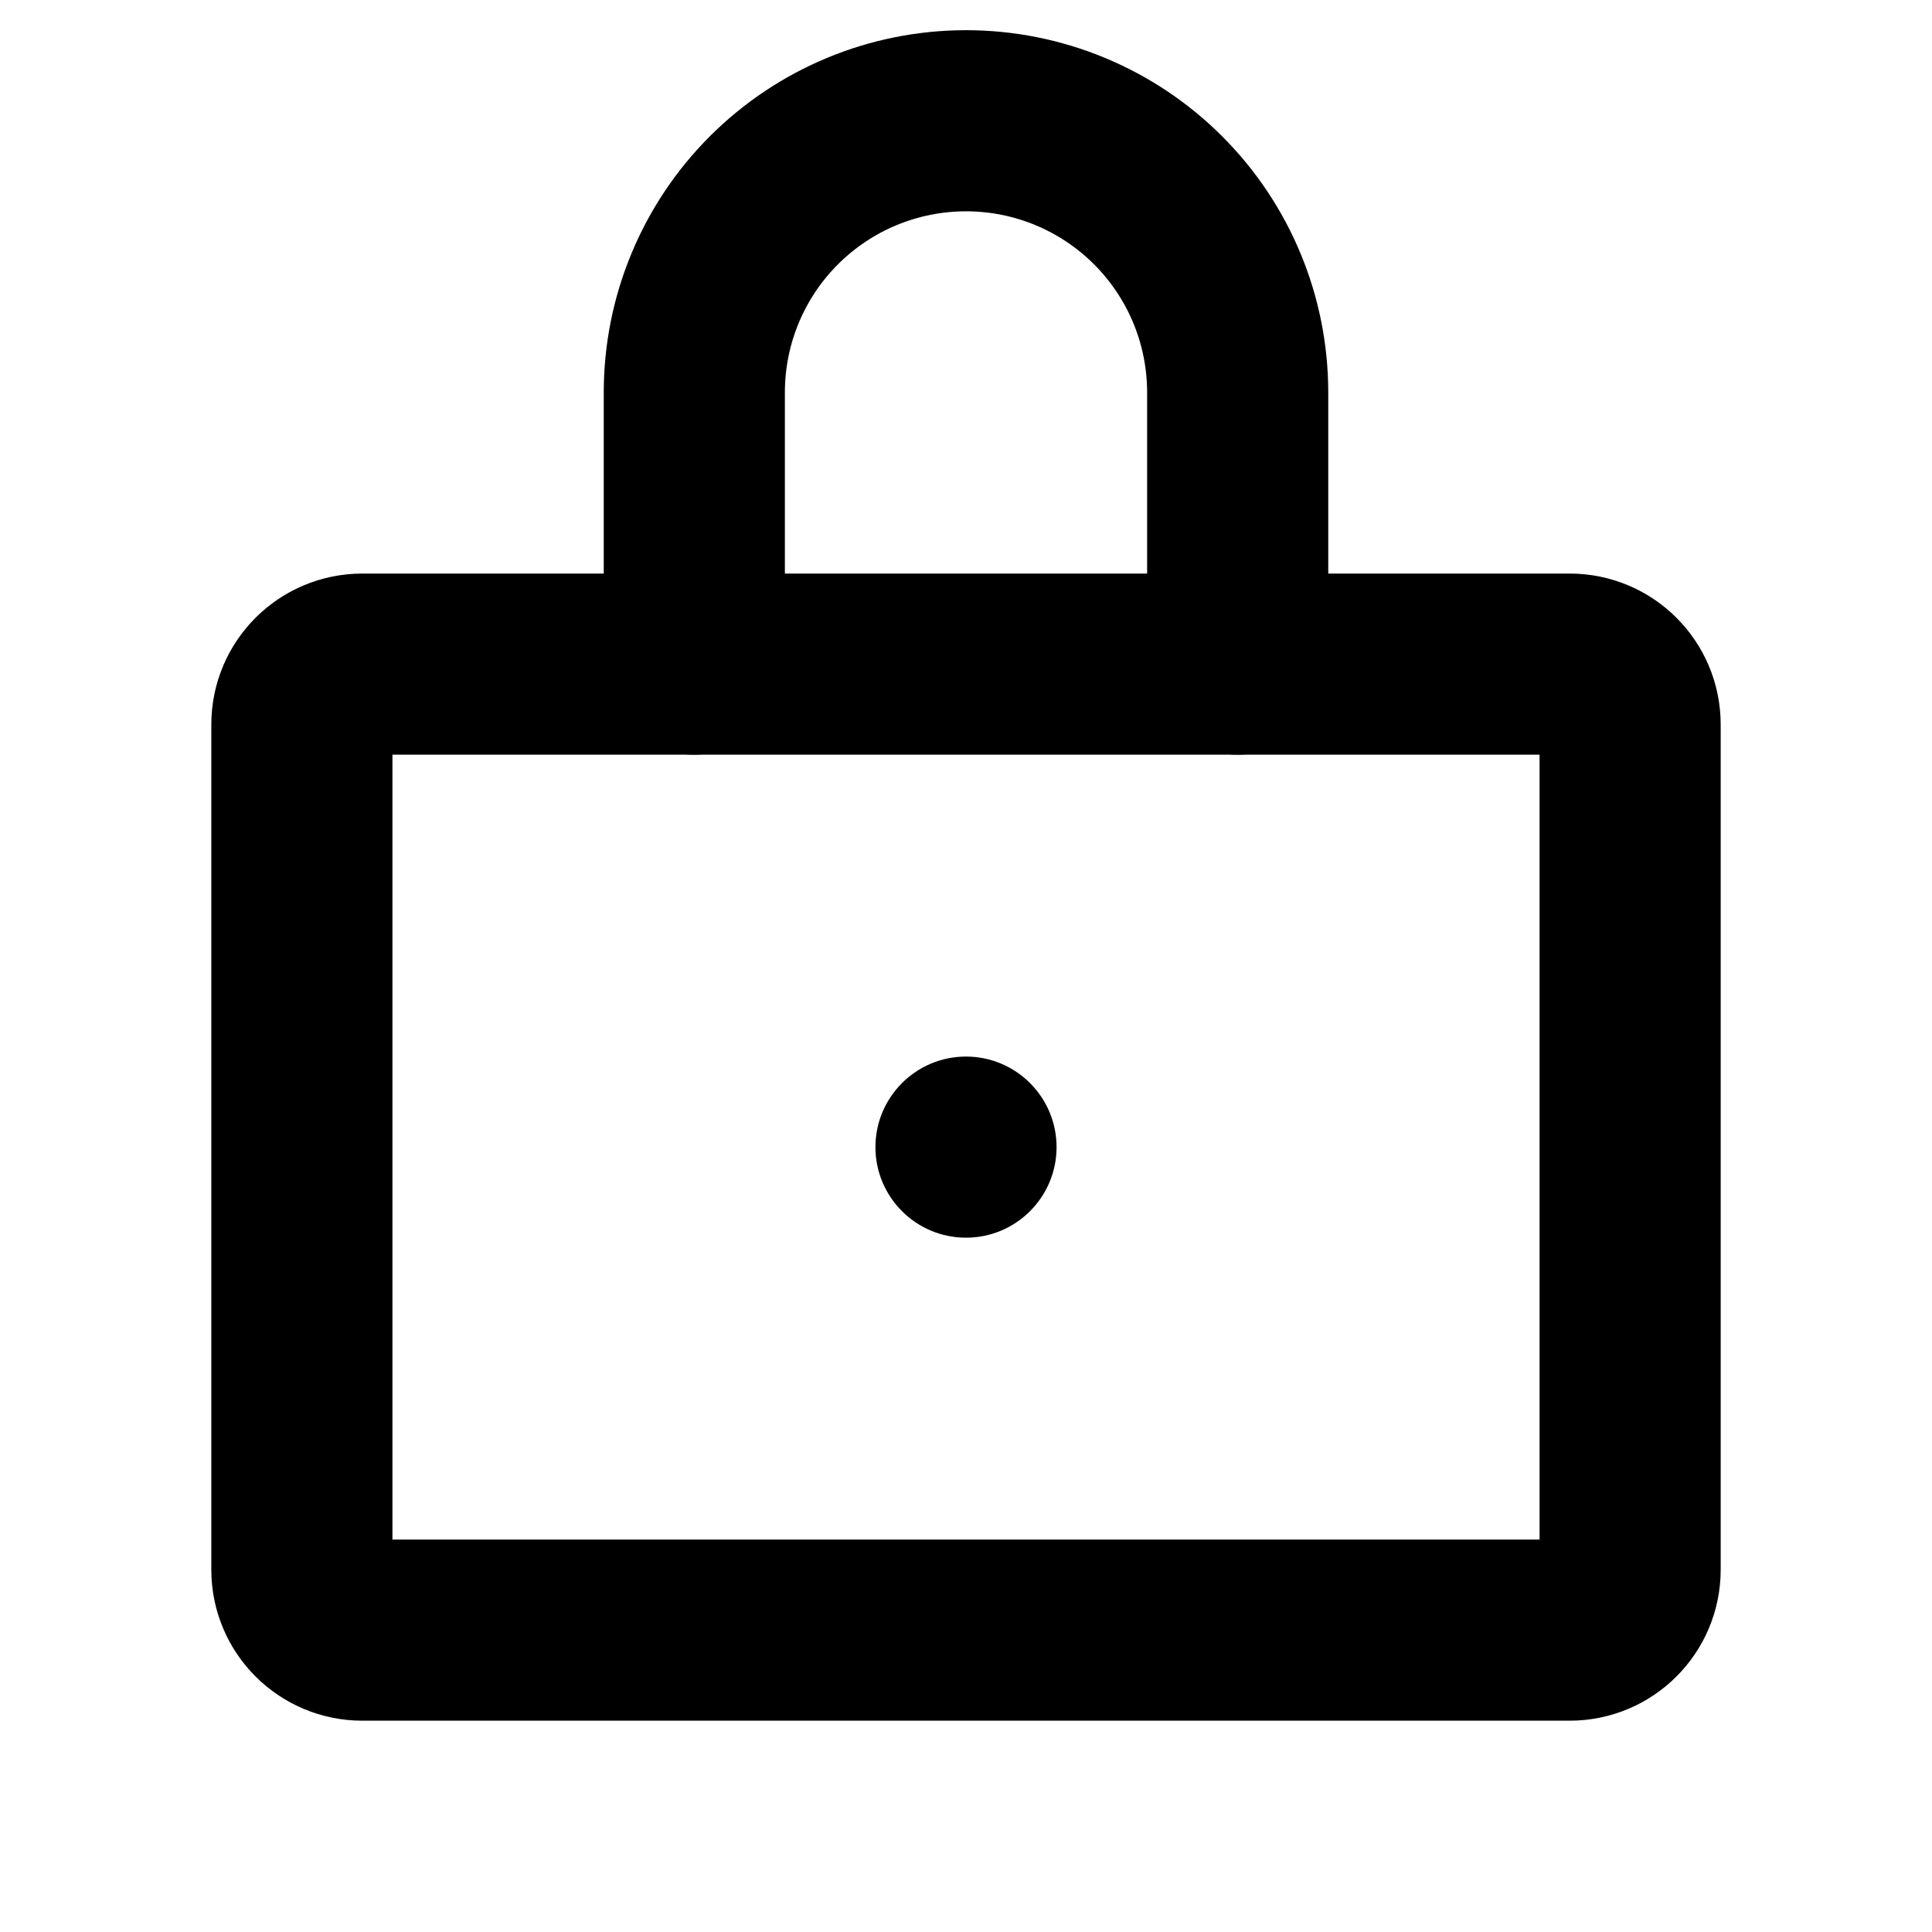
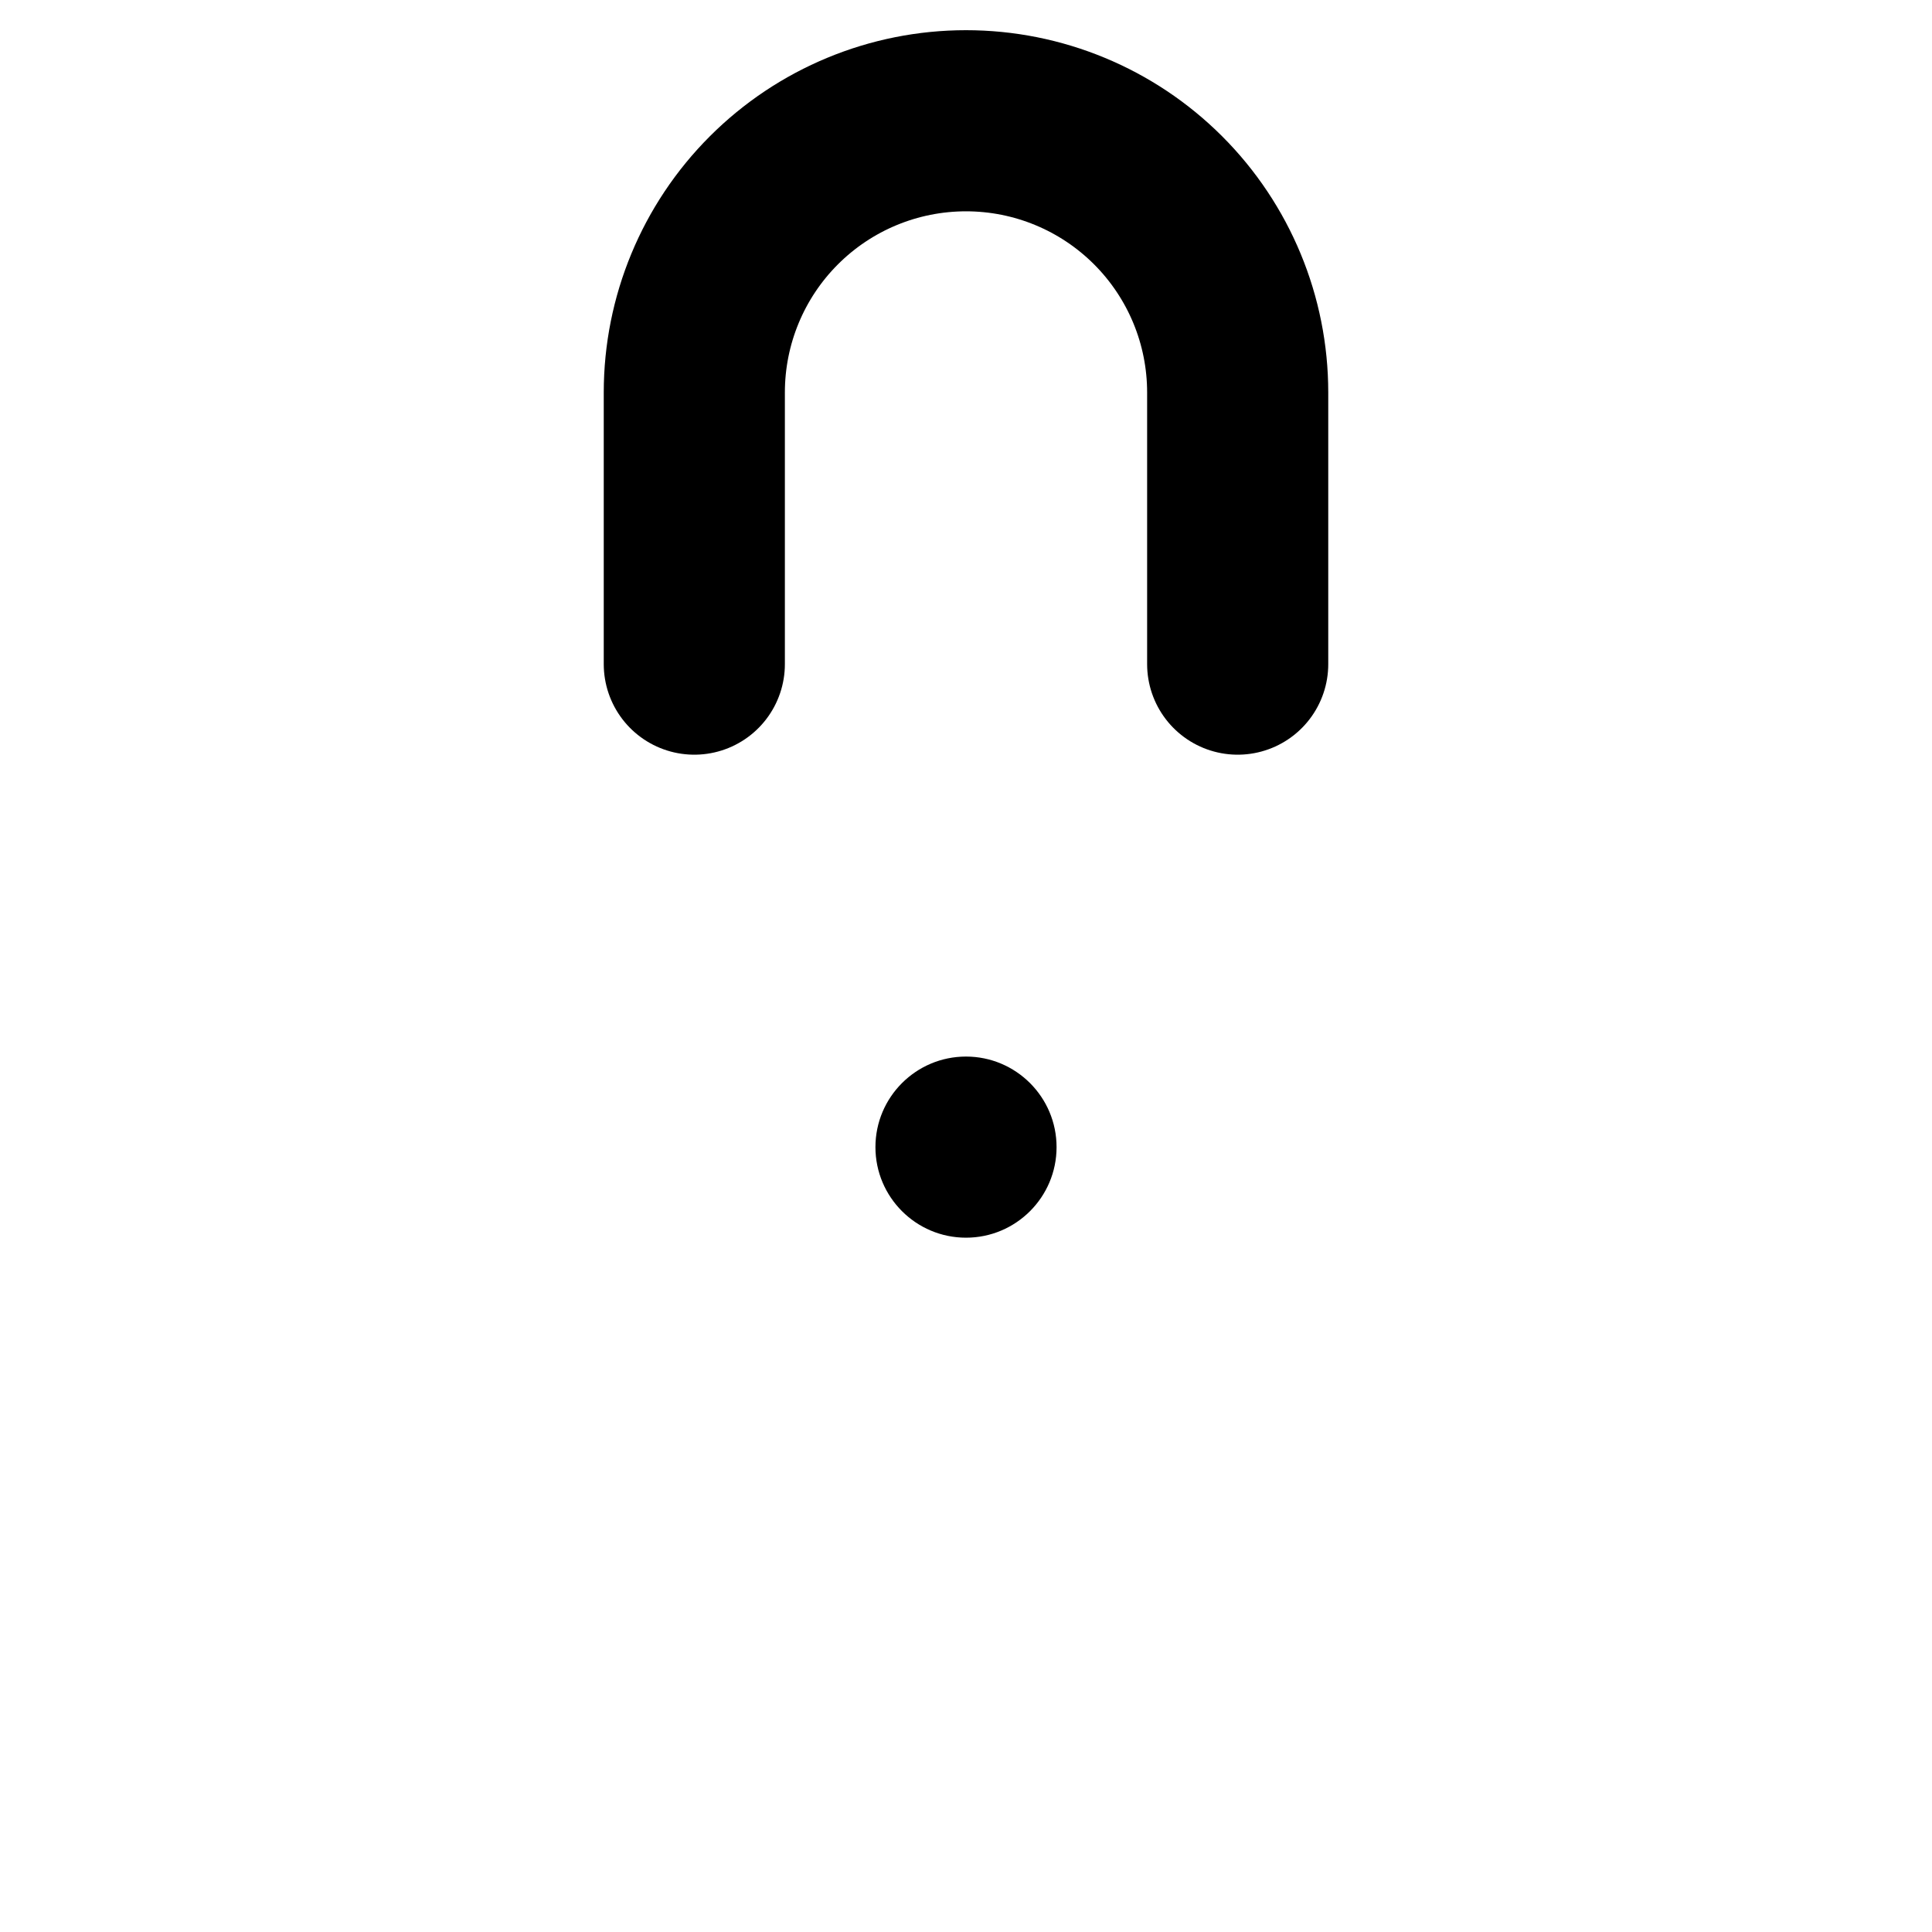
<svg xmlns="http://www.w3.org/2000/svg" width="16" height="16" viewBox="0 0 16 16" fill="none">
-   <path d="M13 5.5H3C2.724 5.5 2.5 5.724 2.5 6V13C2.5 13.276 2.724 13.5 3 13.5H13C13.276 13.5 13.5 13.276 13.5 13V6C13.5 5.724 13.276 5.5 13 5.5Z" stroke="black" stroke-width="1.5" stroke-linecap="round" stroke-linejoin="round" />
  <path d="M5.75 5.5V3.25C5.75 2.653 5.987 2.081 6.409 1.659C6.831 1.237 7.403 1 8 1C8.597 1 9.169 1.237 9.591 1.659C10.013 2.081 10.25 2.653 10.25 3.25V5.5" stroke="black" stroke-width="1.5" stroke-linecap="round" stroke-linejoin="round" />
  <path d="M8 10.25C8.414 10.25 8.75 9.914 8.75 9.5C8.75 9.086 8.414 8.75 8 8.75C7.586 8.75 7.25 9.086 7.25 9.5C7.25 9.914 7.586 10.25 8 10.25Z" fill="black" />
</svg>